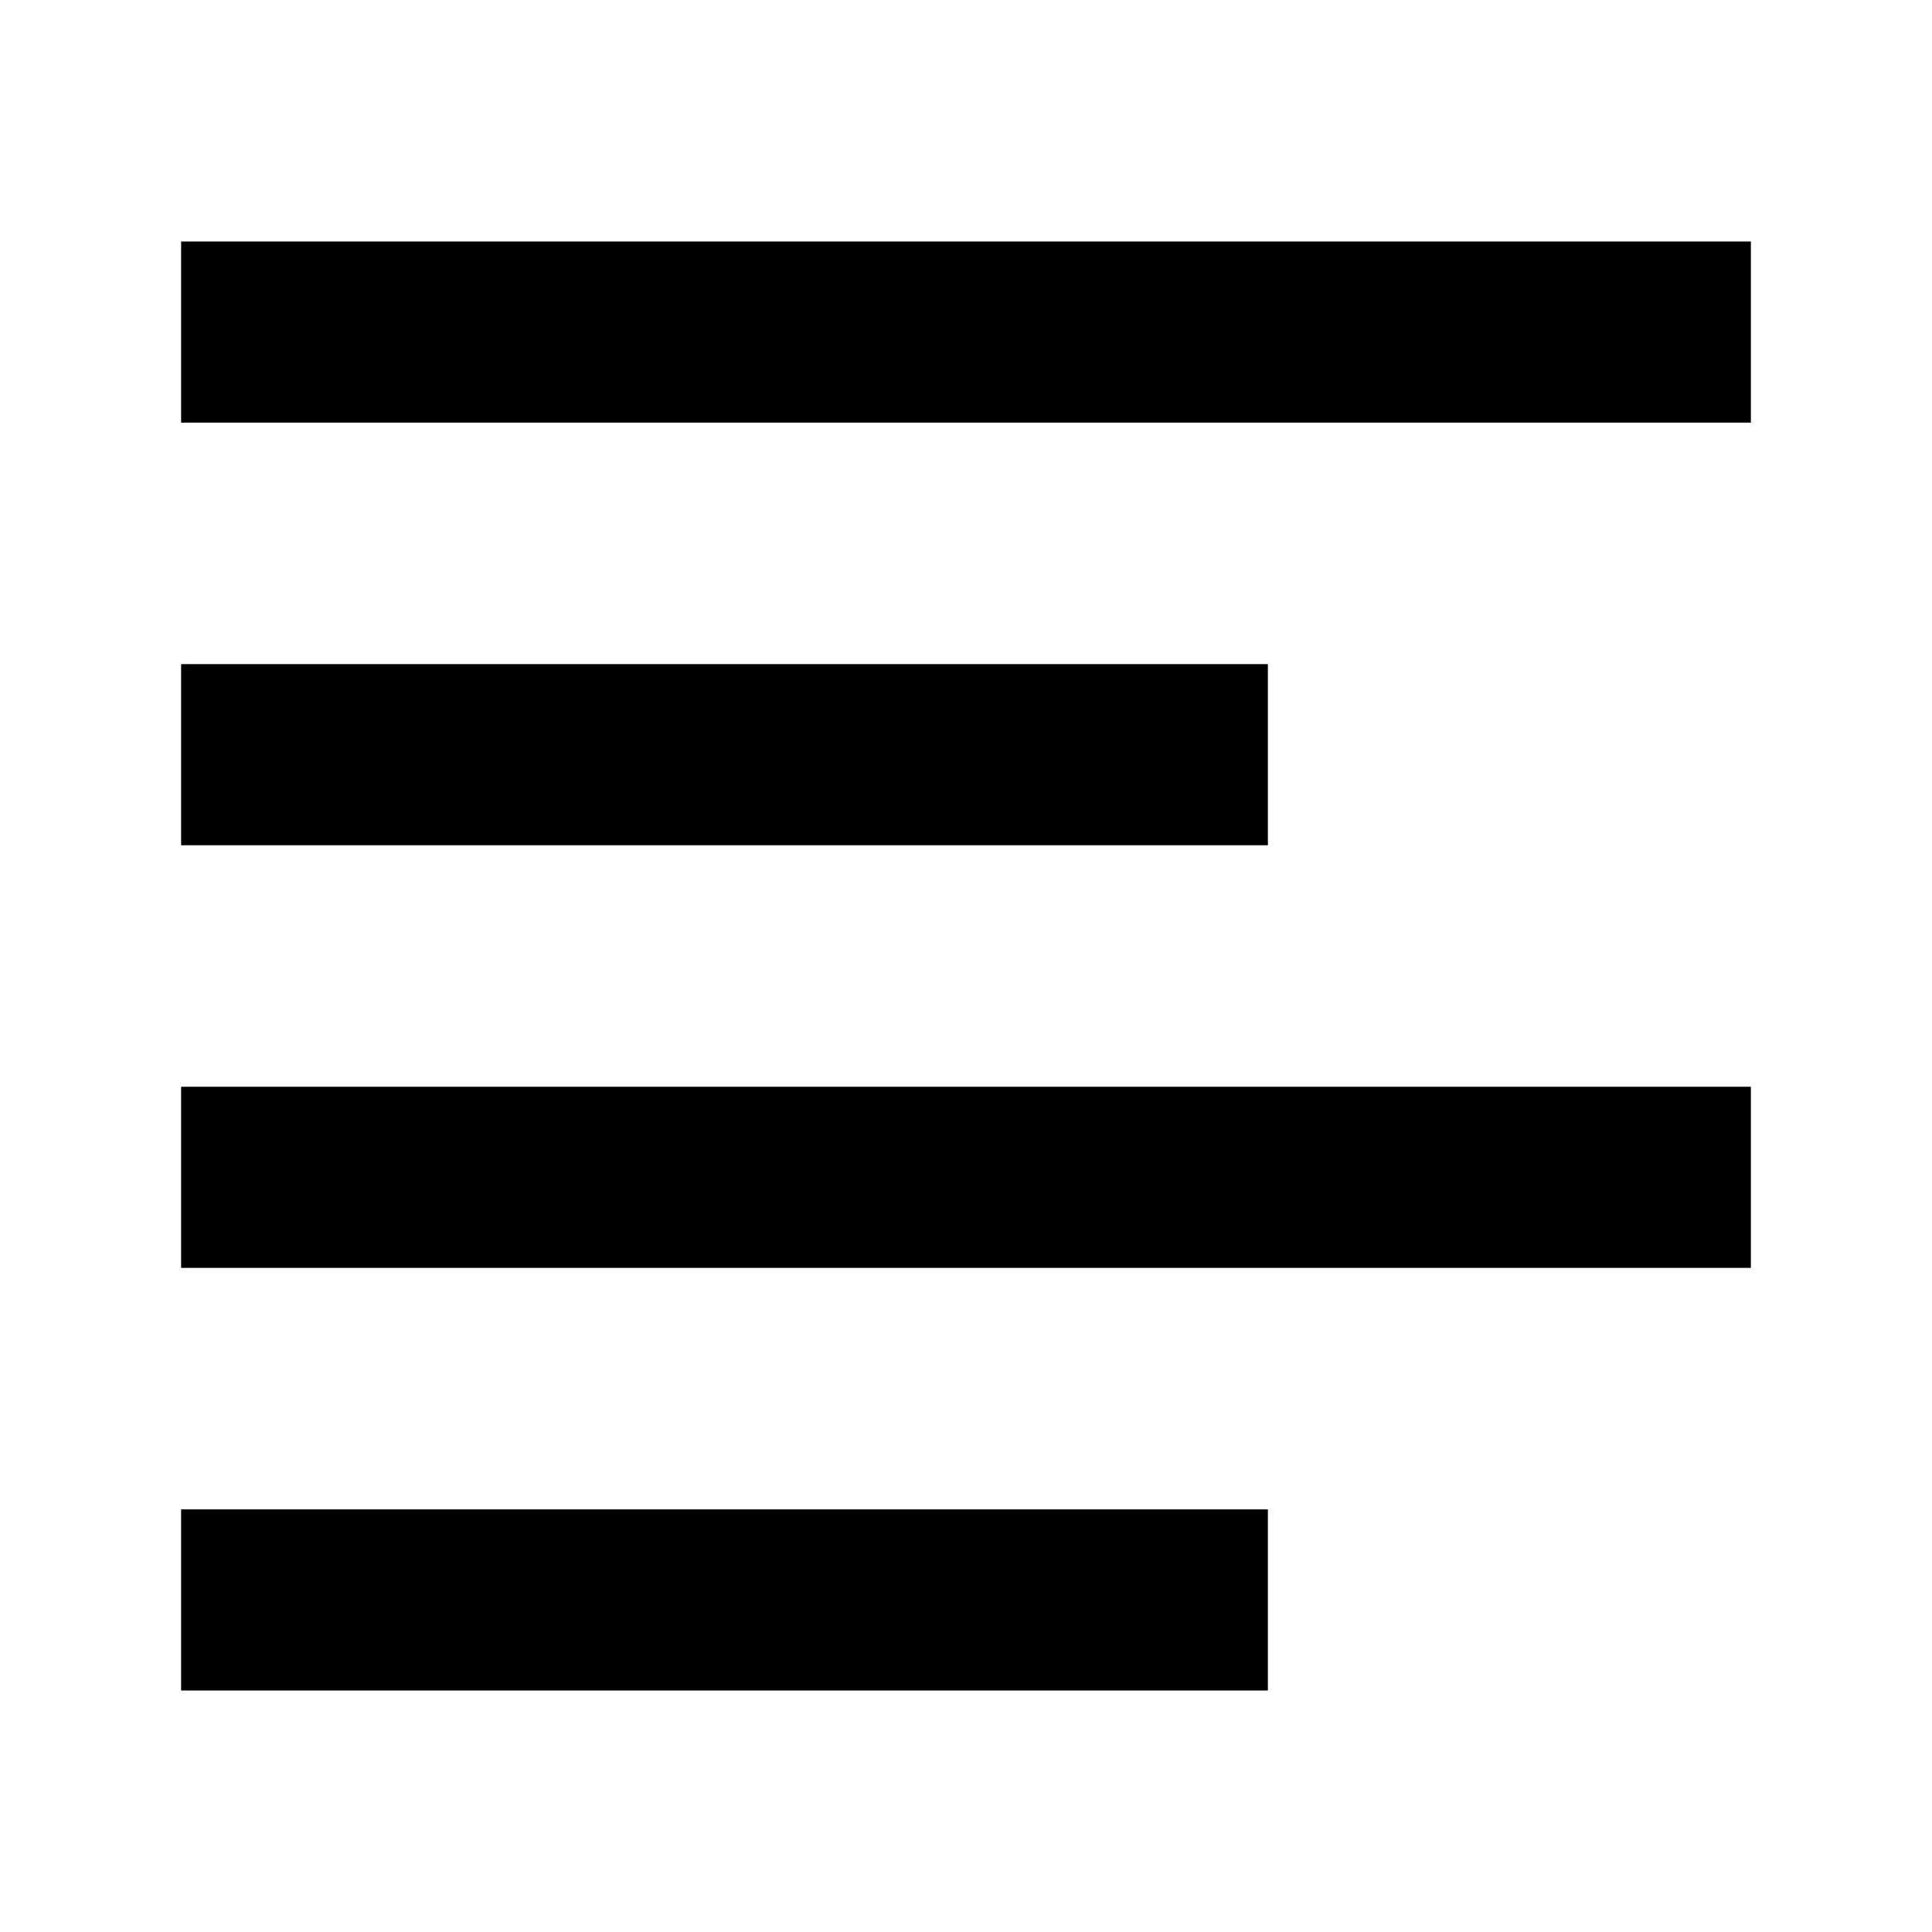
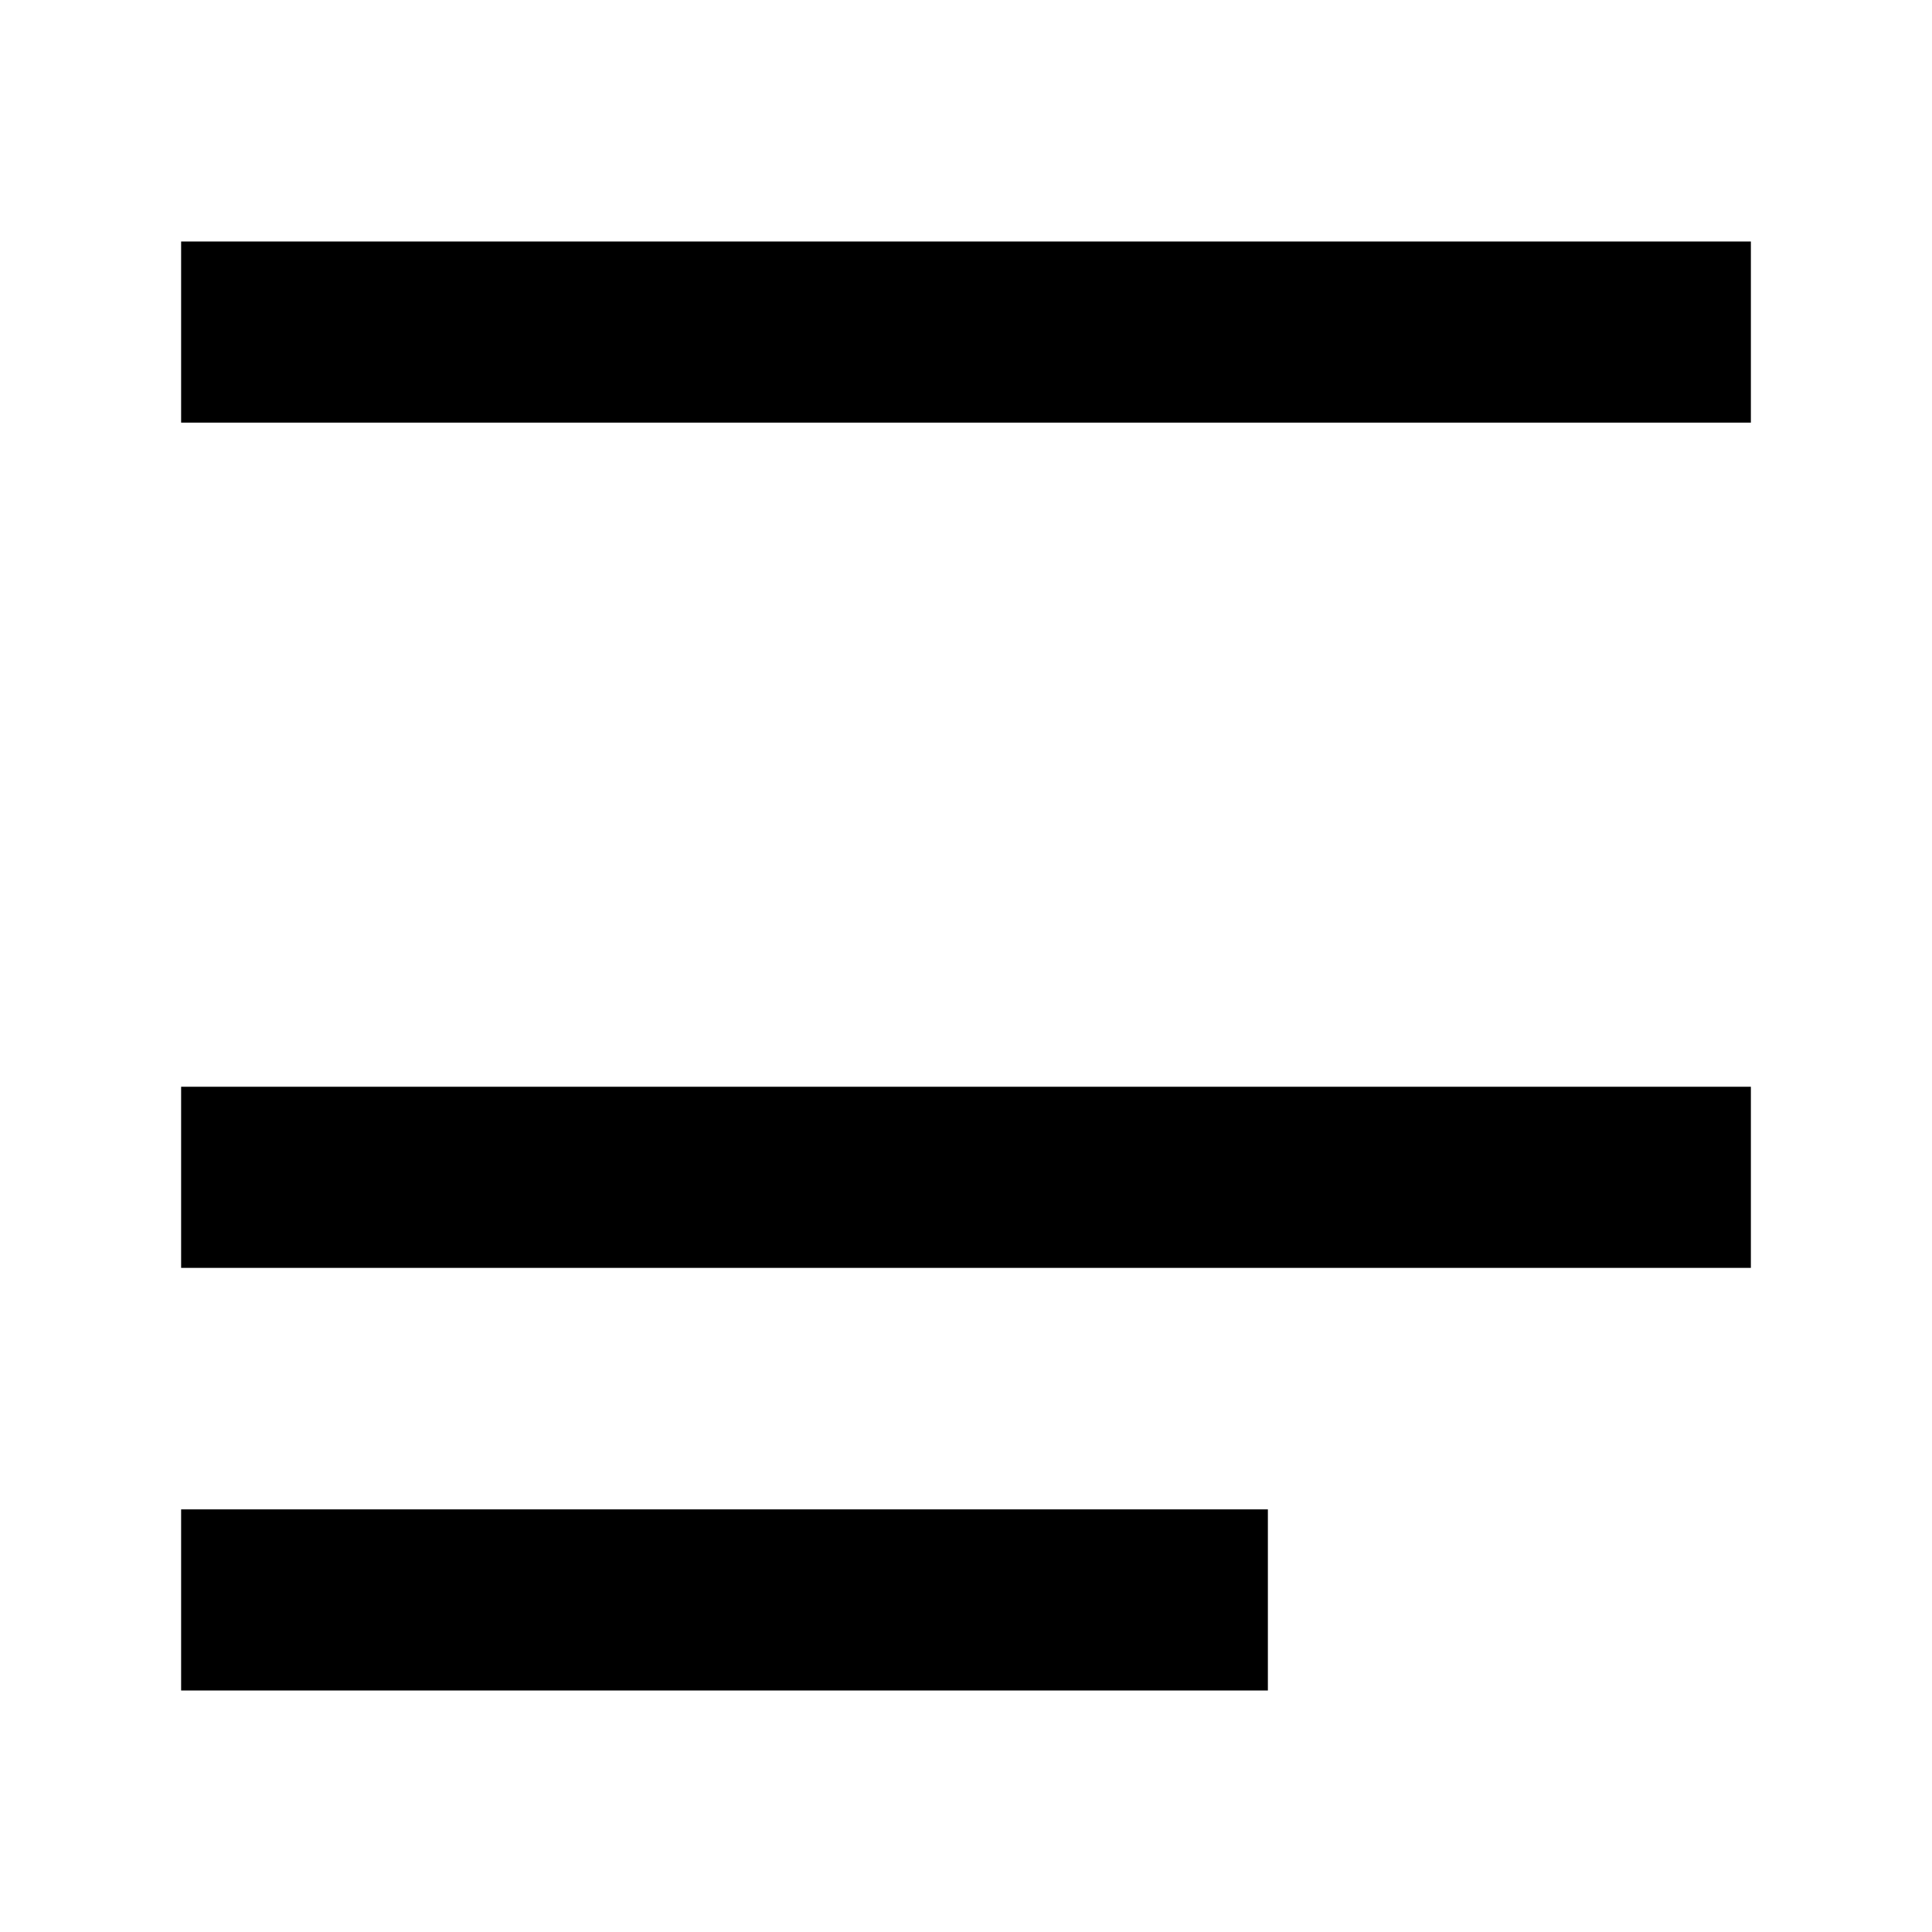
<svg xmlns="http://www.w3.org/2000/svg" t="1745324194466" class="icon" viewBox="0 0 1024 1024" version="1.1" p-id="2622">
-   <path d="M96 128h832v96H96zM96 576h832v96H96zM96 352h576v96H96zM96 800h576v96H96z" p-id="2623" />
+   <path d="M96 128h832v96H96zM96 576h832v96H96zM96 352h576H96zM96 800h576v96H96z" p-id="2623" />
</svg>